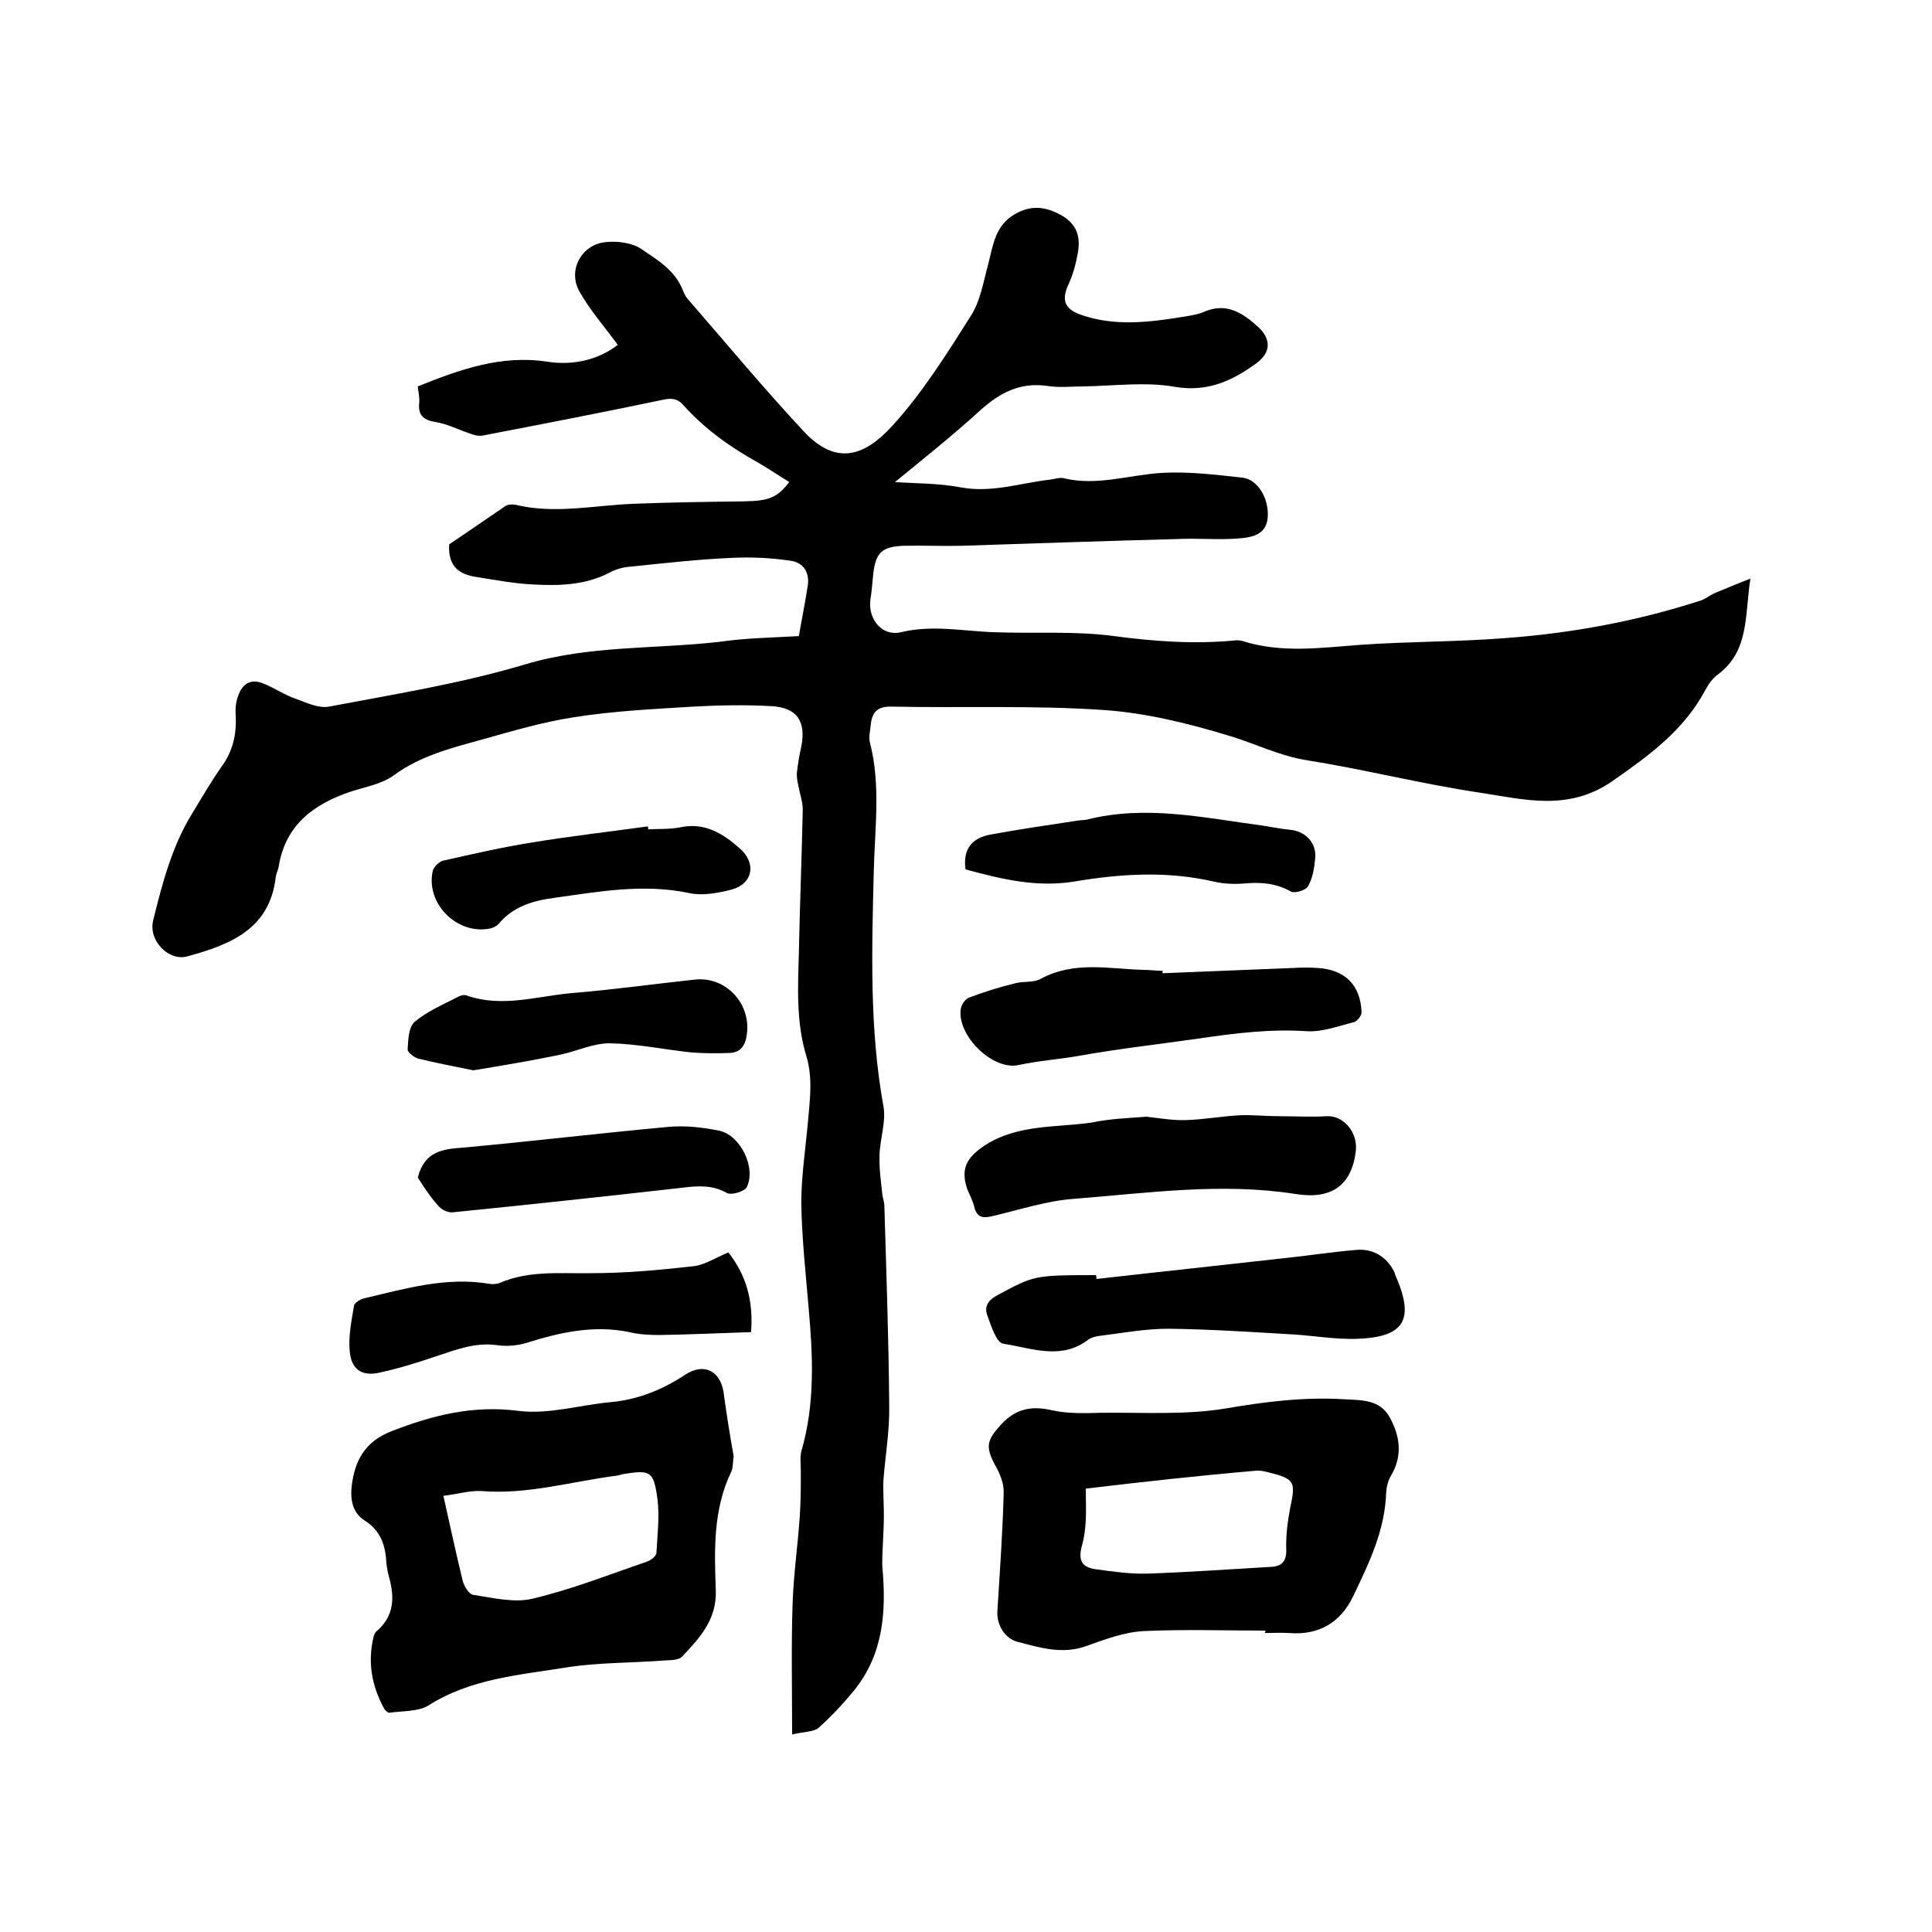
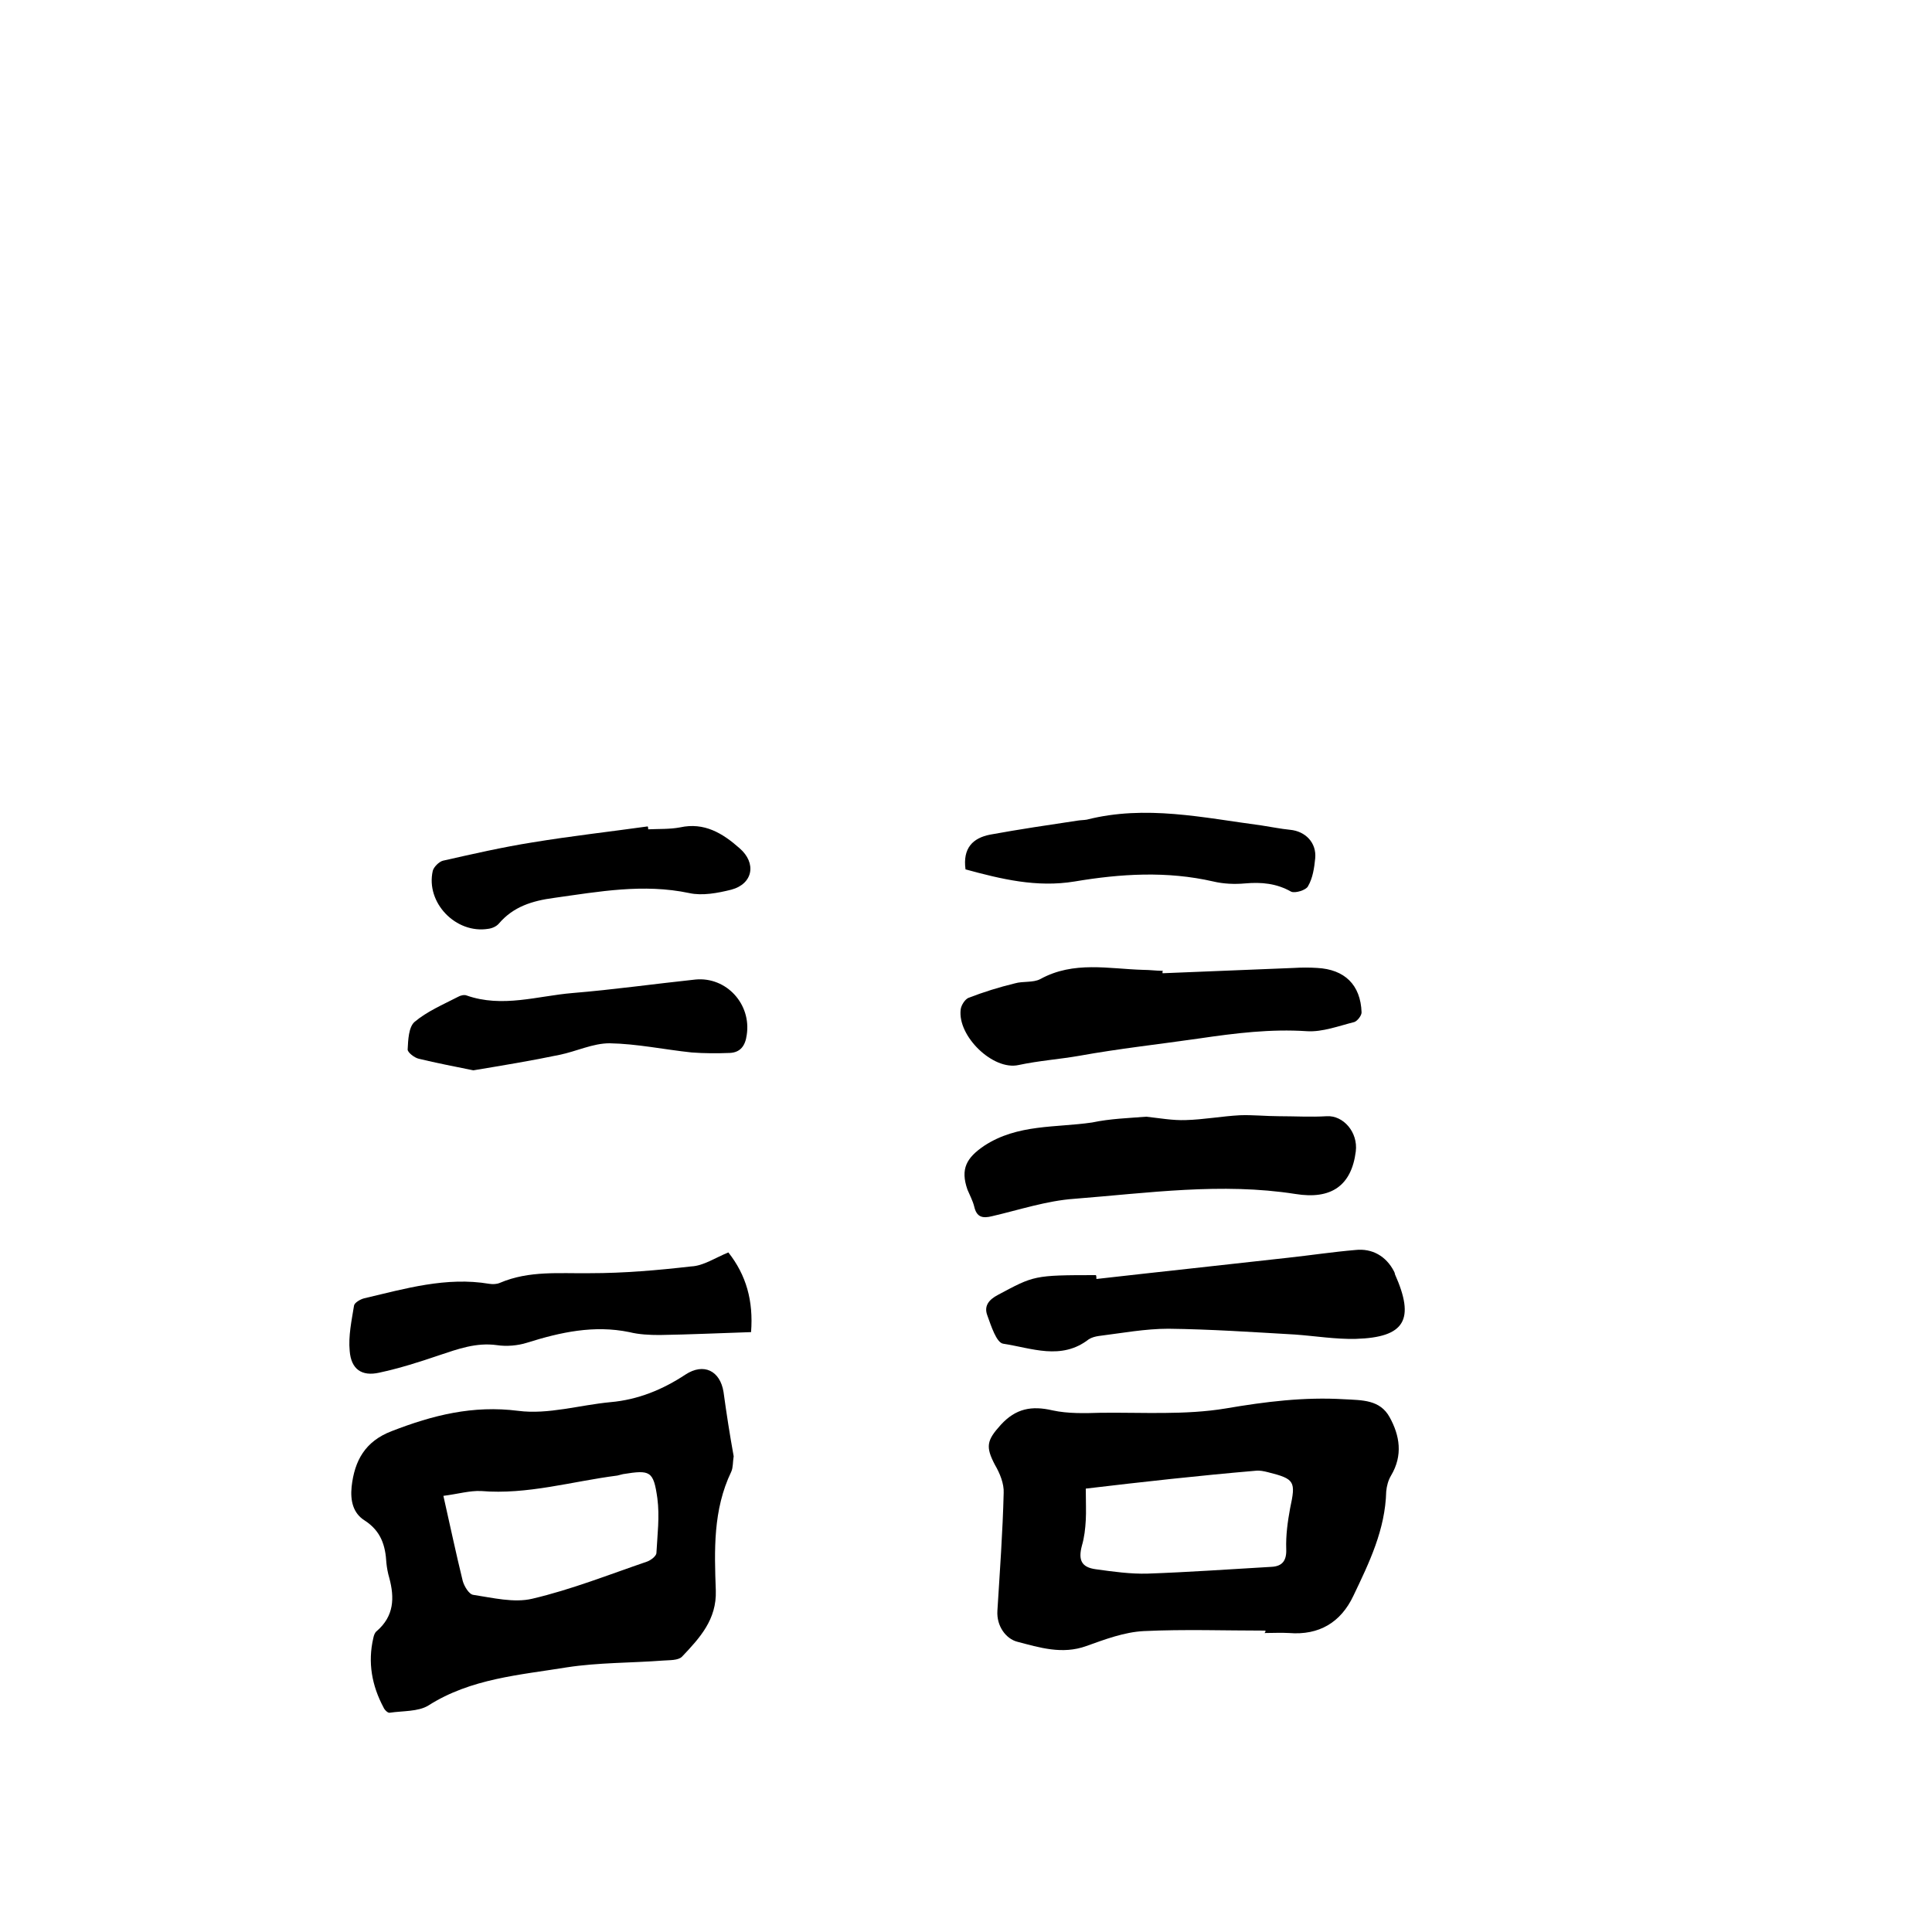
<svg xmlns="http://www.w3.org/2000/svg" enable-background="new 0 0 400 400" viewBox="0 0 400 400">
-   <path d="m165.4 131.7c.6-3.6 1.3-6.9 1.8-10.2.5-2.8-.7-5-3.5-5.4-4-.6-8.1-.8-12.2-.6-7 .3-13.9 1.1-20.8 1.8-1.5.1-3.1.5-4.4 1.2-5.1 2.7-10.6 2.8-16.1 2.5-3.8-.2-7.5-.9-11.3-1.5-3.6-.5-6.2-2-5.9-6.8 3.6-2.4 7.6-5.2 11.6-7.9.5-.4 1.5-.4 2.1-.3 8.2 2 16.4.1 24.6-.2 7.6-.3 15.2-.4 22.8-.5 5-.1 6.8-.7 9.3-4-2.1-1.3-4.2-2.7-6.4-4-5.8-3.2-11.1-7-15.5-11.9-1.3-1.5-2.6-1.5-4.4-1.1-12.4 2.6-24.8 5-37.3 7.4-.8.1-1.6-.1-2.4-.4-2.4-.8-4.7-2-7.1-2.4-2.6-.4-3.8-1.4-3.5-4 .1-1.1-.2-2.3-.3-3.4 8.7-3.5 17.3-6.6 26.9-5.1 5.3.8 10.5-.4 14.5-3.5-2.7-3.7-5.7-7.1-7.9-11-2.6-4.5.5-10 5.7-10.3 2.3-.2 5.2.2 7 1.4 3.4 2.3 7.2 4.5 8.8 8.9.2.5.5 1 .8 1.4 8 9.2 15.8 18.6 24.1 27.5 6.7 7.2 12.6 5.2 18.4-1.2 6.2-6.8 11.2-14.8 16.2-22.7 2-3.1 2.6-7.1 3.6-10.7 1-3.9 1.4-7.9 5.4-10.3 3.4-2 6.4-1.7 9.8.2 3.1 1.8 3.9 4.3 3.4 7.5-.4 2.3-1 4.7-2 6.8-1.4 3.1-.9 5 2.4 6.2 7.2 2.6 14.6 1.6 21.9.4 1.2-.2 2.5-.4 3.7-.9 4.7-2.1 8.1.2 11.3 3.1 2.8 2.6 2.6 5.4-.5 7.6-5 3.6-10 5.9-16.7 4.8-6.1-1.1-12.6-.2-18.9-.1-2.5 0-5.1.3-7.6-.1-5.6-.8-9.8 1.4-13.9 5.1-5.8 5.3-12 10.2-17.6 14.8 3.9.3 8.8.2 13.6 1.1 6.4 1.2 12.4-.9 18.5-1.6.9-.1 2-.5 2.8-.3 6.9 1.7 13.6-.7 20.4-1.1 5.6-.3 11.2.4 16.7 1 3.3.4 5.7 4.8 5.1 8.8-.6 3.3-3.7 3.6-6.2 3.8-4.1.3-8.2-.1-12.4.1-14.9.4-29.8.9-44.7 1.4-4 .1-8-.1-12.1 0-4.4.2-5.7 1.4-6.2 5.8-.2 1.8-.3 3.6-.6 5.4-.5 4 2.4 7.6 6.3 6.7 6.6-1.6 13-.2 19.5 0 8.2.3 16.6-.3 24.7.8 8.3 1.1 16.6 1.7 24.9.9.5-.1 1.1 0 1.6.1 8.1 2.6 16.3 1.4 24.5.8 10-.7 20.1-.6 30.1-1.4 13.6-1 27.1-3.5 40.1-7.7 1.1-.3 2-1.1 3.1-1.6 2.2-.9 4.3-1.8 7.4-3-1.2 7.8-.2 15-6.8 19.9-1.1.8-1.9 2-2.5 3.1-4.4 8.3-11.5 13.5-19.1 18.8-9.2 6.5-18.4 3.9-27.7 2.5-12-1.8-23.8-4.8-35.7-6.7-5.7-.9-10.6-3.4-15.9-5-8.5-2.6-17.4-4.8-26.2-5.4-14.5-1-29.2-.4-43.8-.7-2.9-.1-4.1 1-4.4 3.6-.1 1.3-.5 2.6-.2 3.8 2.3 8.9 1 17.9.8 26.9-.4 16.2-.9 32.4 2 48.4.6 3.2-.7 6.7-.8 10.1-.1 2.8.3 5.6.6 8.4.1.7.4 1.4.4 2.2.4 13.8.9 27.5 1 41.3.1 5.2-.8 10.3-1.2 15.5-.1 2.4.1 4.8.1 7.2 0 2.6-.2 5.2-.3 7.8 0 1-.1 2.1 0 3.1.8 9.1.2 17.8-5.8 25.3-2.3 2.8-4.7 5.4-7.4 7.8-1 .9-3 .8-5.5 1.4 0-9.6-.2-18.4.1-27.1.2-6.1 1.1-12.2 1.5-18.3.2-3 .2-6.1.2-9.1 0-1.4-.2-2.8.1-4.1 2.9-9.9 2.4-19.9 1.5-29.9-.6-7.2-1.4-14.4-1.5-21.5 0-5.7.9-11.4 1.4-17.1.4-4.5 1-9-.4-13.5-2.1-7-1.7-14.3-1.5-21.4.2-9.8.6-19.7.8-29.5 0-1.6-.6-3.2-.9-4.9-.2-.9-.4-1.9-.3-2.8.2-1.8.5-3.6.9-5.3 1-5.2-.8-8.1-6.2-8.4s-10.8-.2-16.2.1c-8.2.5-16.5.9-24.7 2.2-6.5 1-12.9 2.9-19.3 4.7-6.2 1.7-12.4 3.3-17.8 7.2-2.5 1.9-6 2.5-9.1 3.5-7.7 2.6-13.5 6.9-14.9 15.5-.1.7-.5 1.4-.6 2.1-1.2 10.9-9.5 14.1-18.3 16.5-3.9 1.1-8.1-3.3-7.1-7.4 1.9-7.7 3.9-15.4 8.1-22.2 2-3.3 3.9-6.6 6.1-9.7 2.3-3.2 3.1-6.6 2.9-10.5-.1-1.3 0-2.8.5-4.1.8-2.4 2.5-3.7 5.2-2.6 2.3.9 4.4 2.4 6.8 3.2 2.2.8 4.7 2 6.8 1.6 13.7-2.6 27.5-4.8 40.8-8.8 13.2-3.9 26.6-3.1 39.9-4.6 5.5-.8 11.2-.9 16.6-1.2z" />
  <path d="m151.9 301.5c-.2 1.2-.1 2.3-.5 3.2-3.8 7.9-3.5 16.3-3.2 24.6.2 6-3.3 9.8-7 13.7-.8.8-2.6.7-3.9.8-6.6.5-13.4.4-19.9 1.4-9.8 1.6-19.9 2.3-28.7 7.9-2.1 1.3-5.3 1.1-8 1.5-.4.1-1.1-.6-1.3-1.1-2.4-4.5-3.3-9.3-2.1-14.4.1-.5.3-1.1.7-1.4 3.6-3.1 3.7-6.9 2.6-11-.3-1-.5-2.1-.6-3.1-.2-3.6-1.1-6.6-4.5-8.8-2.4-1.5-3-4.1-2.7-7 .6-5.4 2.8-9.4 8.3-11.5 8.5-3.3 16.8-5.4 26.2-4.2 6.2.8 12.7-1.2 19.1-1.8 5.7-.5 10.8-2.6 15.5-5.7 3.8-2.5 7.2-.8 7.9 3.6.6 4.4 1.3 8.9 2.1 13.3zm-60.1 8.2c1.4 6.2 2.6 11.9 4 17.6.3 1.1 1.3 2.8 2.2 2.9 4 .6 8.4 1.7 12.2.8 8.1-1.9 15.9-5 23.8-7.7.8-.3 1.8-1.1 1.9-1.7.2-3.8.7-7.6.2-11.4-.8-5.7-1.5-5.9-7.1-5-.4.1-.8.2-1.2.3-9.4 1.2-18.6 4-28.2 3.2-2.4-.1-4.7.6-7.8 1z" />
  <path d="m262 337.6c-8.4 0-16.8-.3-25.2.1-4 .2-8 1.7-11.9 3.1-5 1.8-9.7.3-14.3-.9-2.3-.6-4.3-3.2-4.1-6.4.5-8.1 1.1-16.3 1.3-24.4.1-1.9-.8-4.1-1.8-5.8-2-3.8-1.7-5.1 1.2-8.3 3.1-3.4 6.4-4 10.7-3 3.2.7 6.7.6 10 .5 8.7-.1 17.5.5 25.9-.9 8.2-1.4 16.2-2.4 24.5-1.9 3.8.2 7.4.1 9.4 3.7 2.1 3.8 2.8 7.9.3 12.1-.6 1-.9 2.2-1 3.3-.2 7.9-3.5 14.7-6.8 21.6-2.6 5.5-7.1 8.2-13.3 7.7-1.7-.1-3.4 0-5.1 0 .2-.2.2-.3.2-.5zm-37.2-29.4c0 2.9.1 4.7 0 6.5s-.3 3.6-.8 5.3c-.8 3-.1 4.5 2.9 4.9 3.6.5 7.2 1 10.7.9 8.5-.3 17-.9 25.6-1.4 2.3-.1 3.2-1.3 3.1-3.7-.1-2.8.3-5.7.8-8.4 1.2-5.6 1-6.1-4.6-7.5-.8-.2-1.7-.4-2.5-.3-11.7 1-23.4 2.3-35.2 3.7z" />
  <path d="m227 264.8c13.2-1.5 26.4-2.9 39.7-4.4 4.6-.5 9.2-1.2 13.9-1.6 3.5-.4 6.4 1.3 8 4.4.1.2.2.4.2.6 4.2 9.4 2.1 13.1-8.1 13.4-4.2.1-8.4-.6-12.6-.9-8.7-.5-17.5-1.1-26.2-1.2-4.8 0-9.6.9-14.4 1.5-.7.1-1.5.3-2.1.7-5.7 4.4-11.8 1.8-17.7.9-1.4-.2-2.5-3.7-3.3-5.9-.7-1.9.3-3.2 2.2-4.2 7.5-4 7.4-4.1 20.3-4.1.1.2.1.5.1.8z" />
-   <path d="m237.3 231.2c2.8.3 5.5.8 8.2.7 3.7-.1 7.5-.8 11.2-1 2.7-.1 5.4.2 8.1.2 3.3 0 6.6.2 9.9 0 3.4-.2 6.5 3.3 6 7.3-.9 7.1-5.1 10-12.5 8.8-15.3-2.4-30.5-.2-45.8 1-5.7.4-11.4 2.3-17 3.6-2 .5-3.2.2-3.7-2-.3-1.2-.9-2.3-1.4-3.5-1.5-4.3-.2-6.6 3.5-9.1 6.9-4.5 14.8-3.7 22.3-4.8 3.8-.8 7.5-.9 11.2-1.2z" />
+   <path d="m237.3 231.2c2.8.3 5.5.8 8.2.7 3.7-.1 7.5-.8 11.2-1 2.7-.1 5.4.2 8.1.2 3.3 0 6.6.2 9.9 0 3.4-.2 6.5 3.3 6 7.3-.9 7.1-5.1 10-12.5 8.8-15.3-2.4-30.5-.2-45.8 1-5.7.4-11.4 2.3-17 3.6-2 .5-3.2.2-3.7-2-.3-1.2-.9-2.3-1.4-3.5-1.5-4.3-.2-6.6 3.5-9.1 6.9-4.5 14.8-3.7 22.3-4.8 3.8-.8 7.5-.9 11.2-1.2" />
  <path d="m240.7 201.5c9.1-.4 18.1-.7 27.2-1.1 1.6-.1 3.2-.1 4.8 0 5.7.3 9 3.5 9.2 9.2 0 .7-.9 1.8-1.5 2-3.2.8-6.6 2.1-9.8 1.9-7.5-.5-14.8.4-22.3 1.5-8.3 1.2-16.6 2.1-24.9 3.6-4 .7-8.3 1-12.5 1.9-5.3 1.2-12.7-6-12-11.5.1-.9.9-2.1 1.6-2.4 3.1-1.2 6.3-2.2 9.6-3 1.7-.5 3.8-.1 5.3-.9 6.9-3.8 14.2-2.1 21.3-1.9 1.4 0 2.7.2 4.1.2-.2.1-.1.3-.1.5z" />
  <path d="m150.8 259.3c3.7 4.7 5.2 10 4.7 16.5-6.3.2-12.6.5-18.9.6-2.1 0-4.3-.1-6.3-.6-7.3-1.5-14.2 0-21.2 2.2-1.9.6-4.2.8-6.2.5-4.3-.6-8.1.8-12 2.1-4.1 1.4-8.2 2.7-12.4 3.6-3.6.8-5.8-.7-6.1-4.5-.3-3.1.4-6.3.9-9.4.1-.6 1.3-1.3 2.1-1.5 8.5-2 17-4.5 25.9-3 .7.1 1.5.1 2.2-.2 6.1-2.6 12.4-1.9 18.7-2 7 0 13.9-.6 20.9-1.4 2.5-.1 5-1.8 7.7-2.9z" />
  <path d="m98 221.6c-3.9-.8-7.6-1.5-11.3-2.4-.9-.2-2.3-1.3-2.3-1.9.1-2 .2-4.6 1.4-5.7 2.6-2.2 5.9-3.6 9-5.2.5-.3 1.3-.5 1.8-.3 7.4 2.6 14.7.1 21.9-.5 8.5-.7 17-1.9 25.5-2.8 6.4-.6 11.6 5.1 10.6 11.5-.3 2.2-1.3 3.6-3.5 3.7-2.6.1-5.3.1-7.9-.1-5.7-.6-11.3-1.8-17-1.9-3.5 0-6.9 1.7-10.4 2.4-5.7 1.2-11.8 2.2-17.8 3.2z" />
  <path d="m199.9 180c-.6-4.4 1.5-6.5 5.1-7.2 6-1.1 12.1-2 18.1-2.9.6-.1 1.3-.1 1.9-.2 12.2-3.1 24.1-.4 36.2 1.2 2 .3 3.9.7 5.9.9 3.2.3 5.5 2.7 5.2 5.9-.2 2-.5 4.1-1.5 5.8-.4.8-2.7 1.5-3.5 1.1-3-1.7-6.1-2-9.5-1.7-2.2.2-4.5.1-6.6-.4-9.6-2.2-19.2-1.6-28.7 0-7.9 1.3-15.2-.5-22.6-2.5z" />
-   <path d="m86.5 243.8c1.4-5.5 5.2-5.9 9.4-6.2 14.2-1.3 28.4-3 42.6-4.3 3.4-.3 7 .1 10.4.8 4.4.9 7.7 7.7 5.7 11.7-.5.9-3.2 1.7-4.1 1.2-3-1.7-6-1.5-9.2-1.1-15.9 1.8-31.7 3.5-47.6 5.1-1 .1-2.4-.6-3-1.4-1.8-2-3.1-4.1-4.2-5.8z" />
  <path d="m134.2 171.7c2.2-.1 4.5 0 6.6-.4 5-1.1 8.8 1.2 12.3 4.3 3.6 3.1 2.8 7.4-1.7 8.6-2.8.7-6 1.3-8.7.7-9.5-2-18.7-.3-28 1-4.5.6-8.4 1.8-11.4 5.3-.5.6-1.4 1-2.2 1.1-6.7 1.1-13-5.4-11.5-12 .2-.8 1.3-1.9 2.1-2.1 6.2-1.4 12.3-2.8 18.6-3.8 7.9-1.3 15.9-2.2 23.8-3.3.1.2.1.4.1.6z" />
</svg>